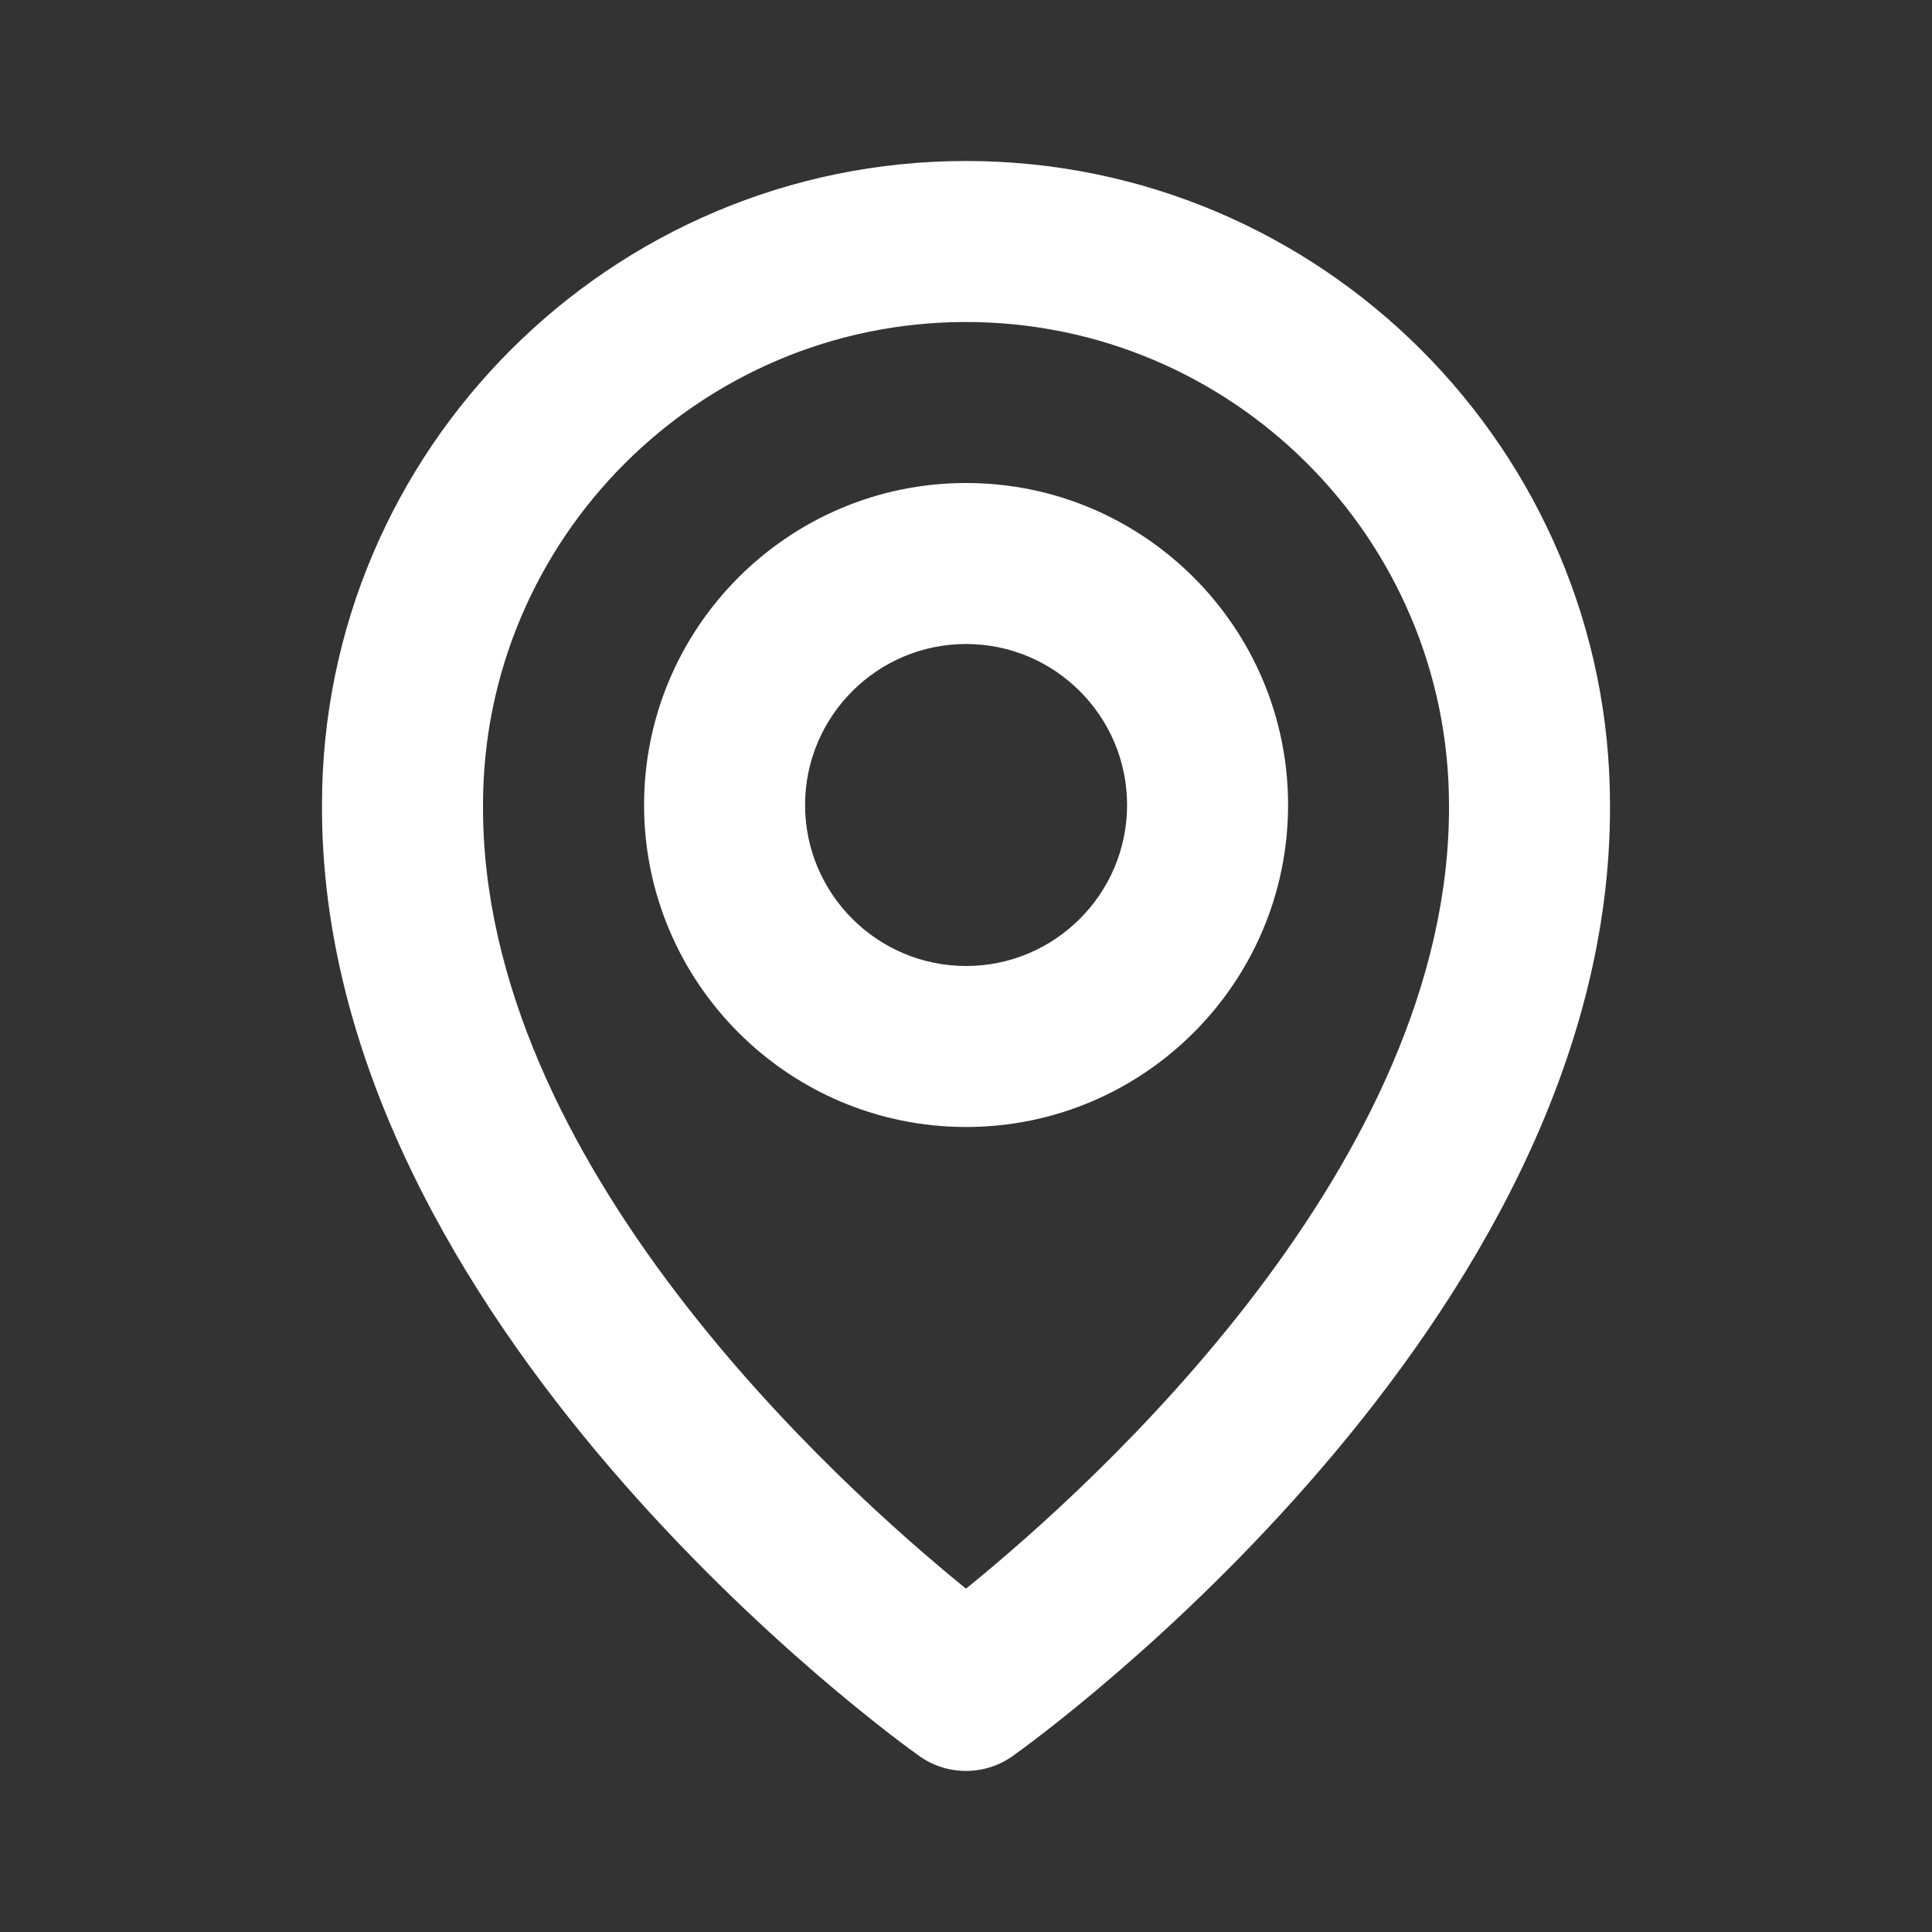
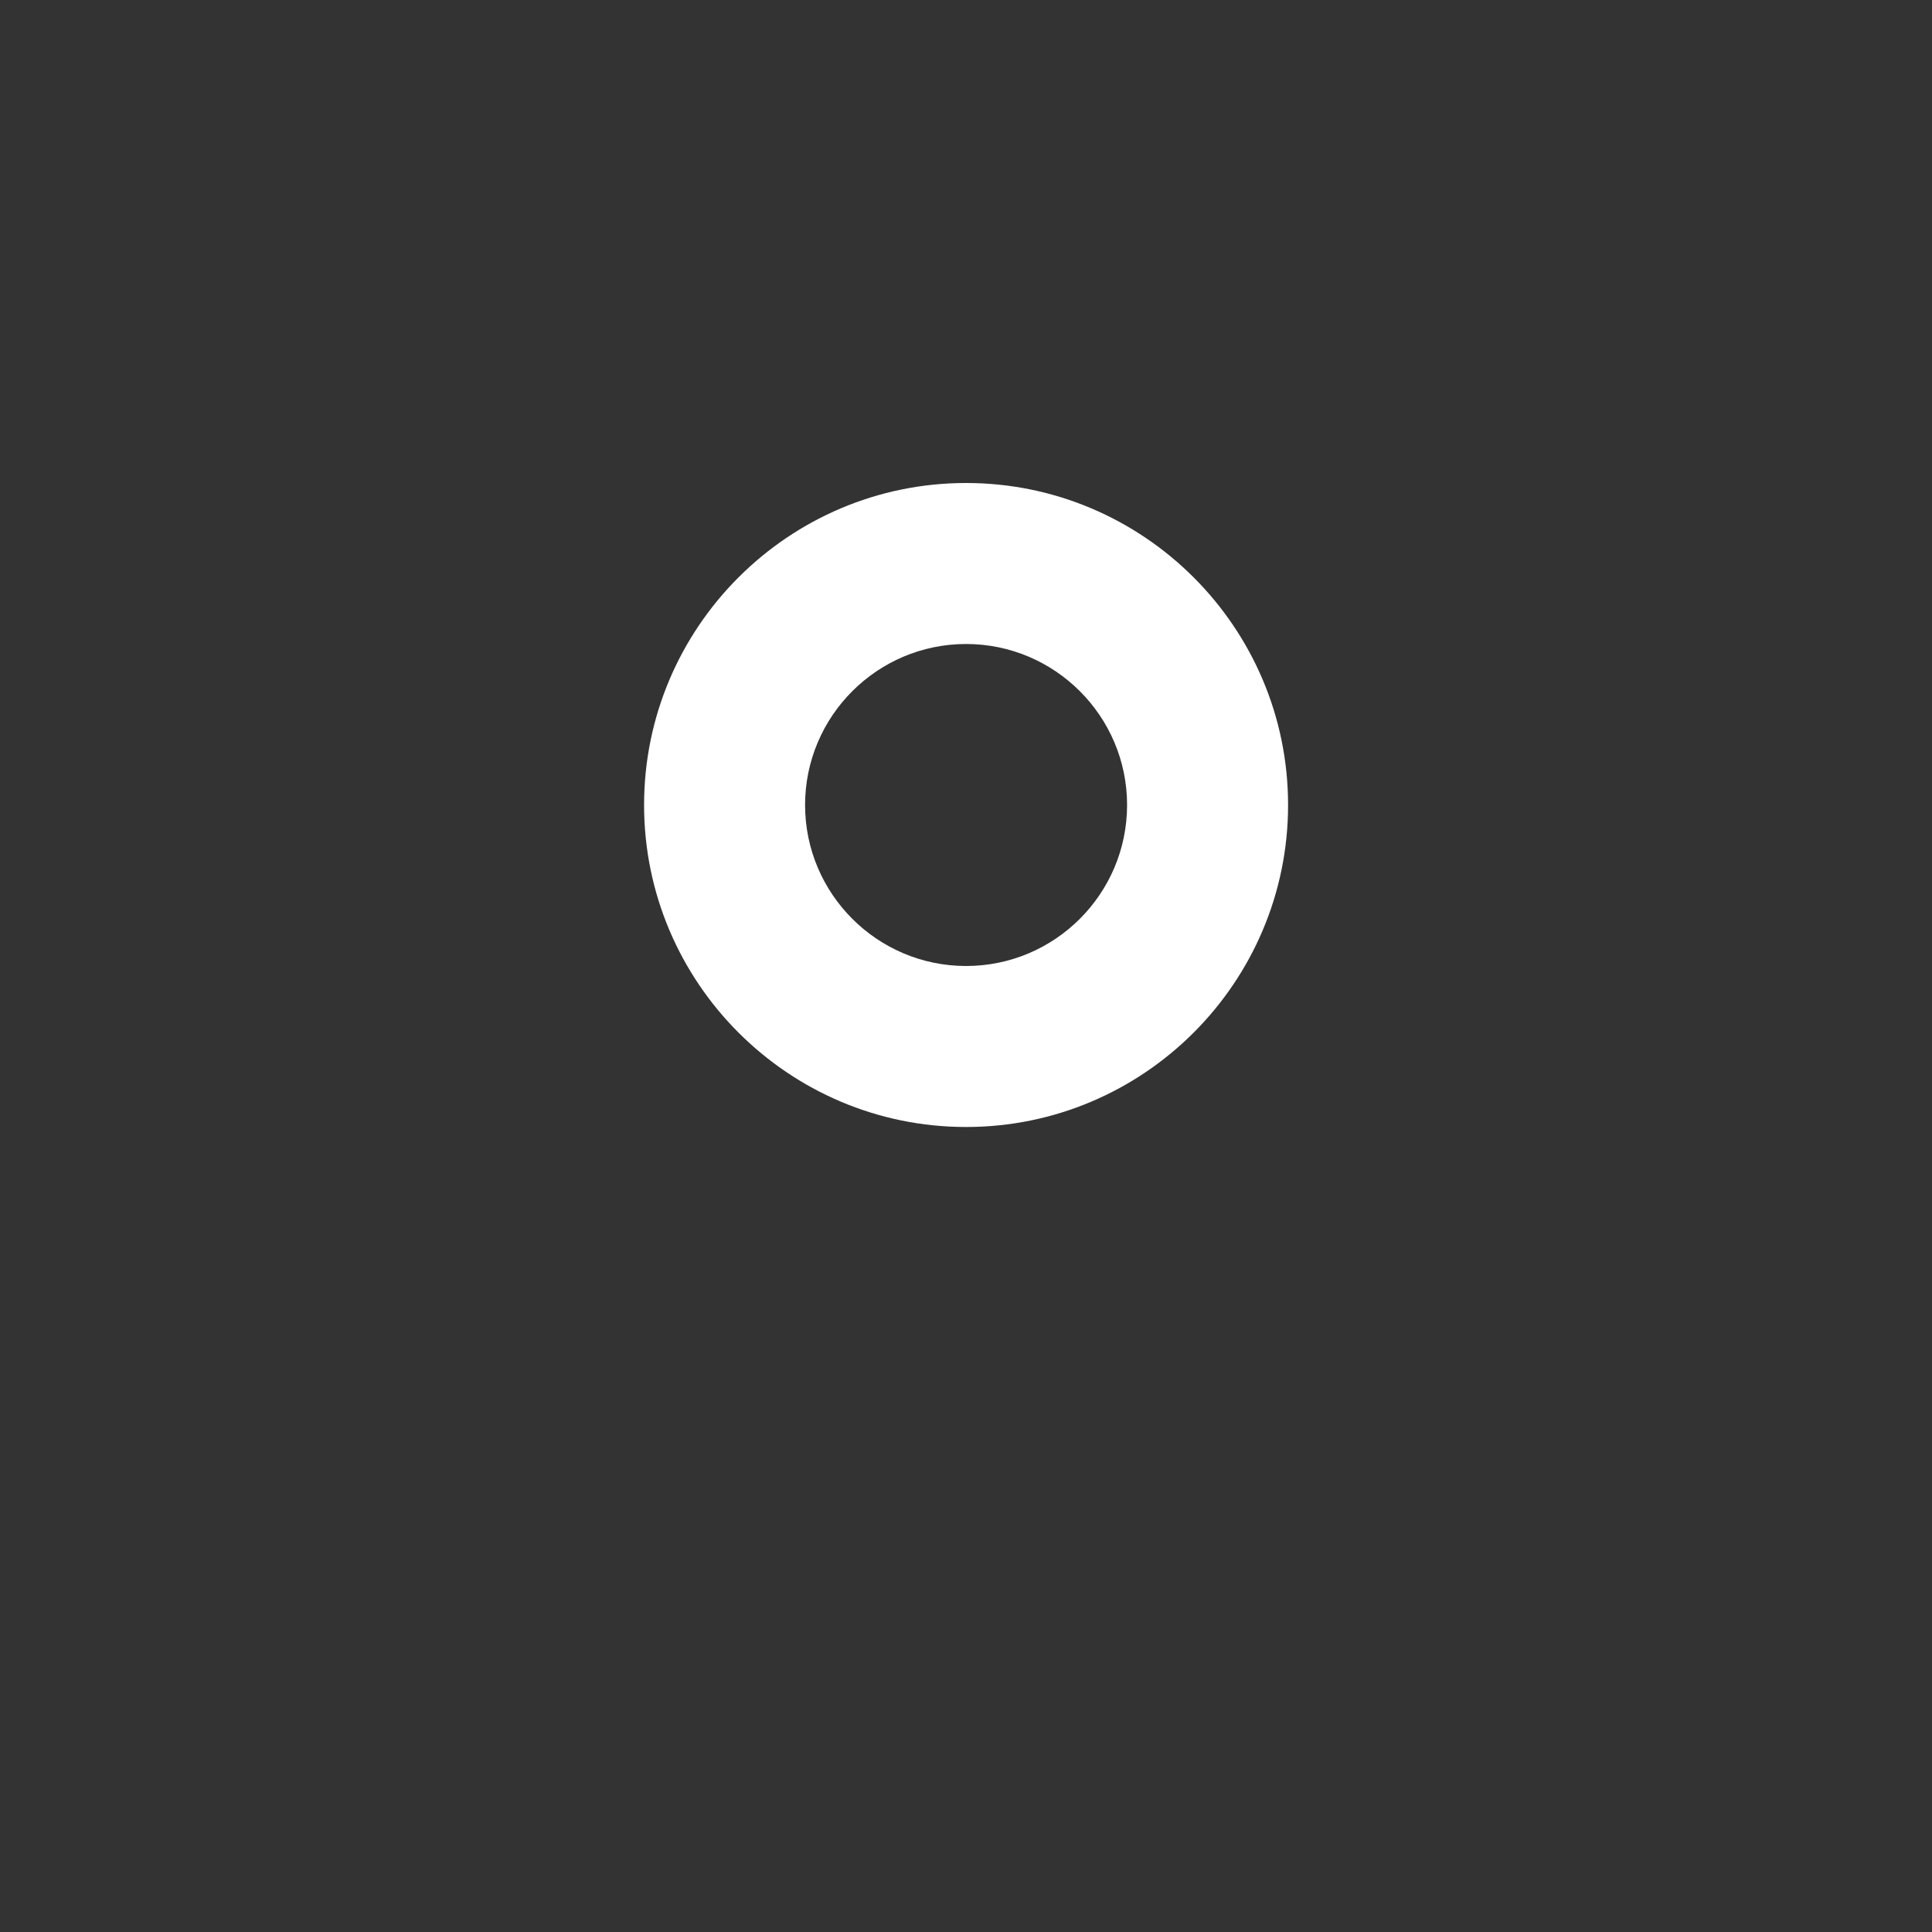
<svg xmlns="http://www.w3.org/2000/svg" width="24" height="24" viewBox="0 0 24 24" fill="none">
  <rect x="0" y="0" width="24" height="24" fill="#333333" stroke="none" />
  <path d="M12.001 14C14.207 14 16.001 12.206 16.001 10C16.001 7.794 14.207 6 12.001 6C9.795 6 8.001 7.794 8.001 10C8.001 12.206 9.795 14 12.001 14ZM12.001 8C13.104 8 14.001 8.897 14.001 10C14.001 11.103 13.104 12 12.001 12C10.898 12 10.001 11.103 10.001 10C10.001 8.897 10.898 8 12.001 8Z" fill="white" />
-   <path d="M11.42 21.814C11.589 21.935 11.792 21.999 12 21.999C12.208 21.999 12.411 21.935 12.58 21.814C12.884 21.599 20.029 16.44 20 10C20 5.589 16.411 2 12 2C7.589 2 4 5.589 4 9.995C3.971 16.44 11.116 21.599 11.42 21.814ZM12 4C15.309 4 18 6.691 18 10.005C18.021 14.443 13.612 18.428 12 19.735C10.389 18.427 5.979 14.441 6 10C6 6.691 8.691 4 12 4Z" fill="white" />
</svg>